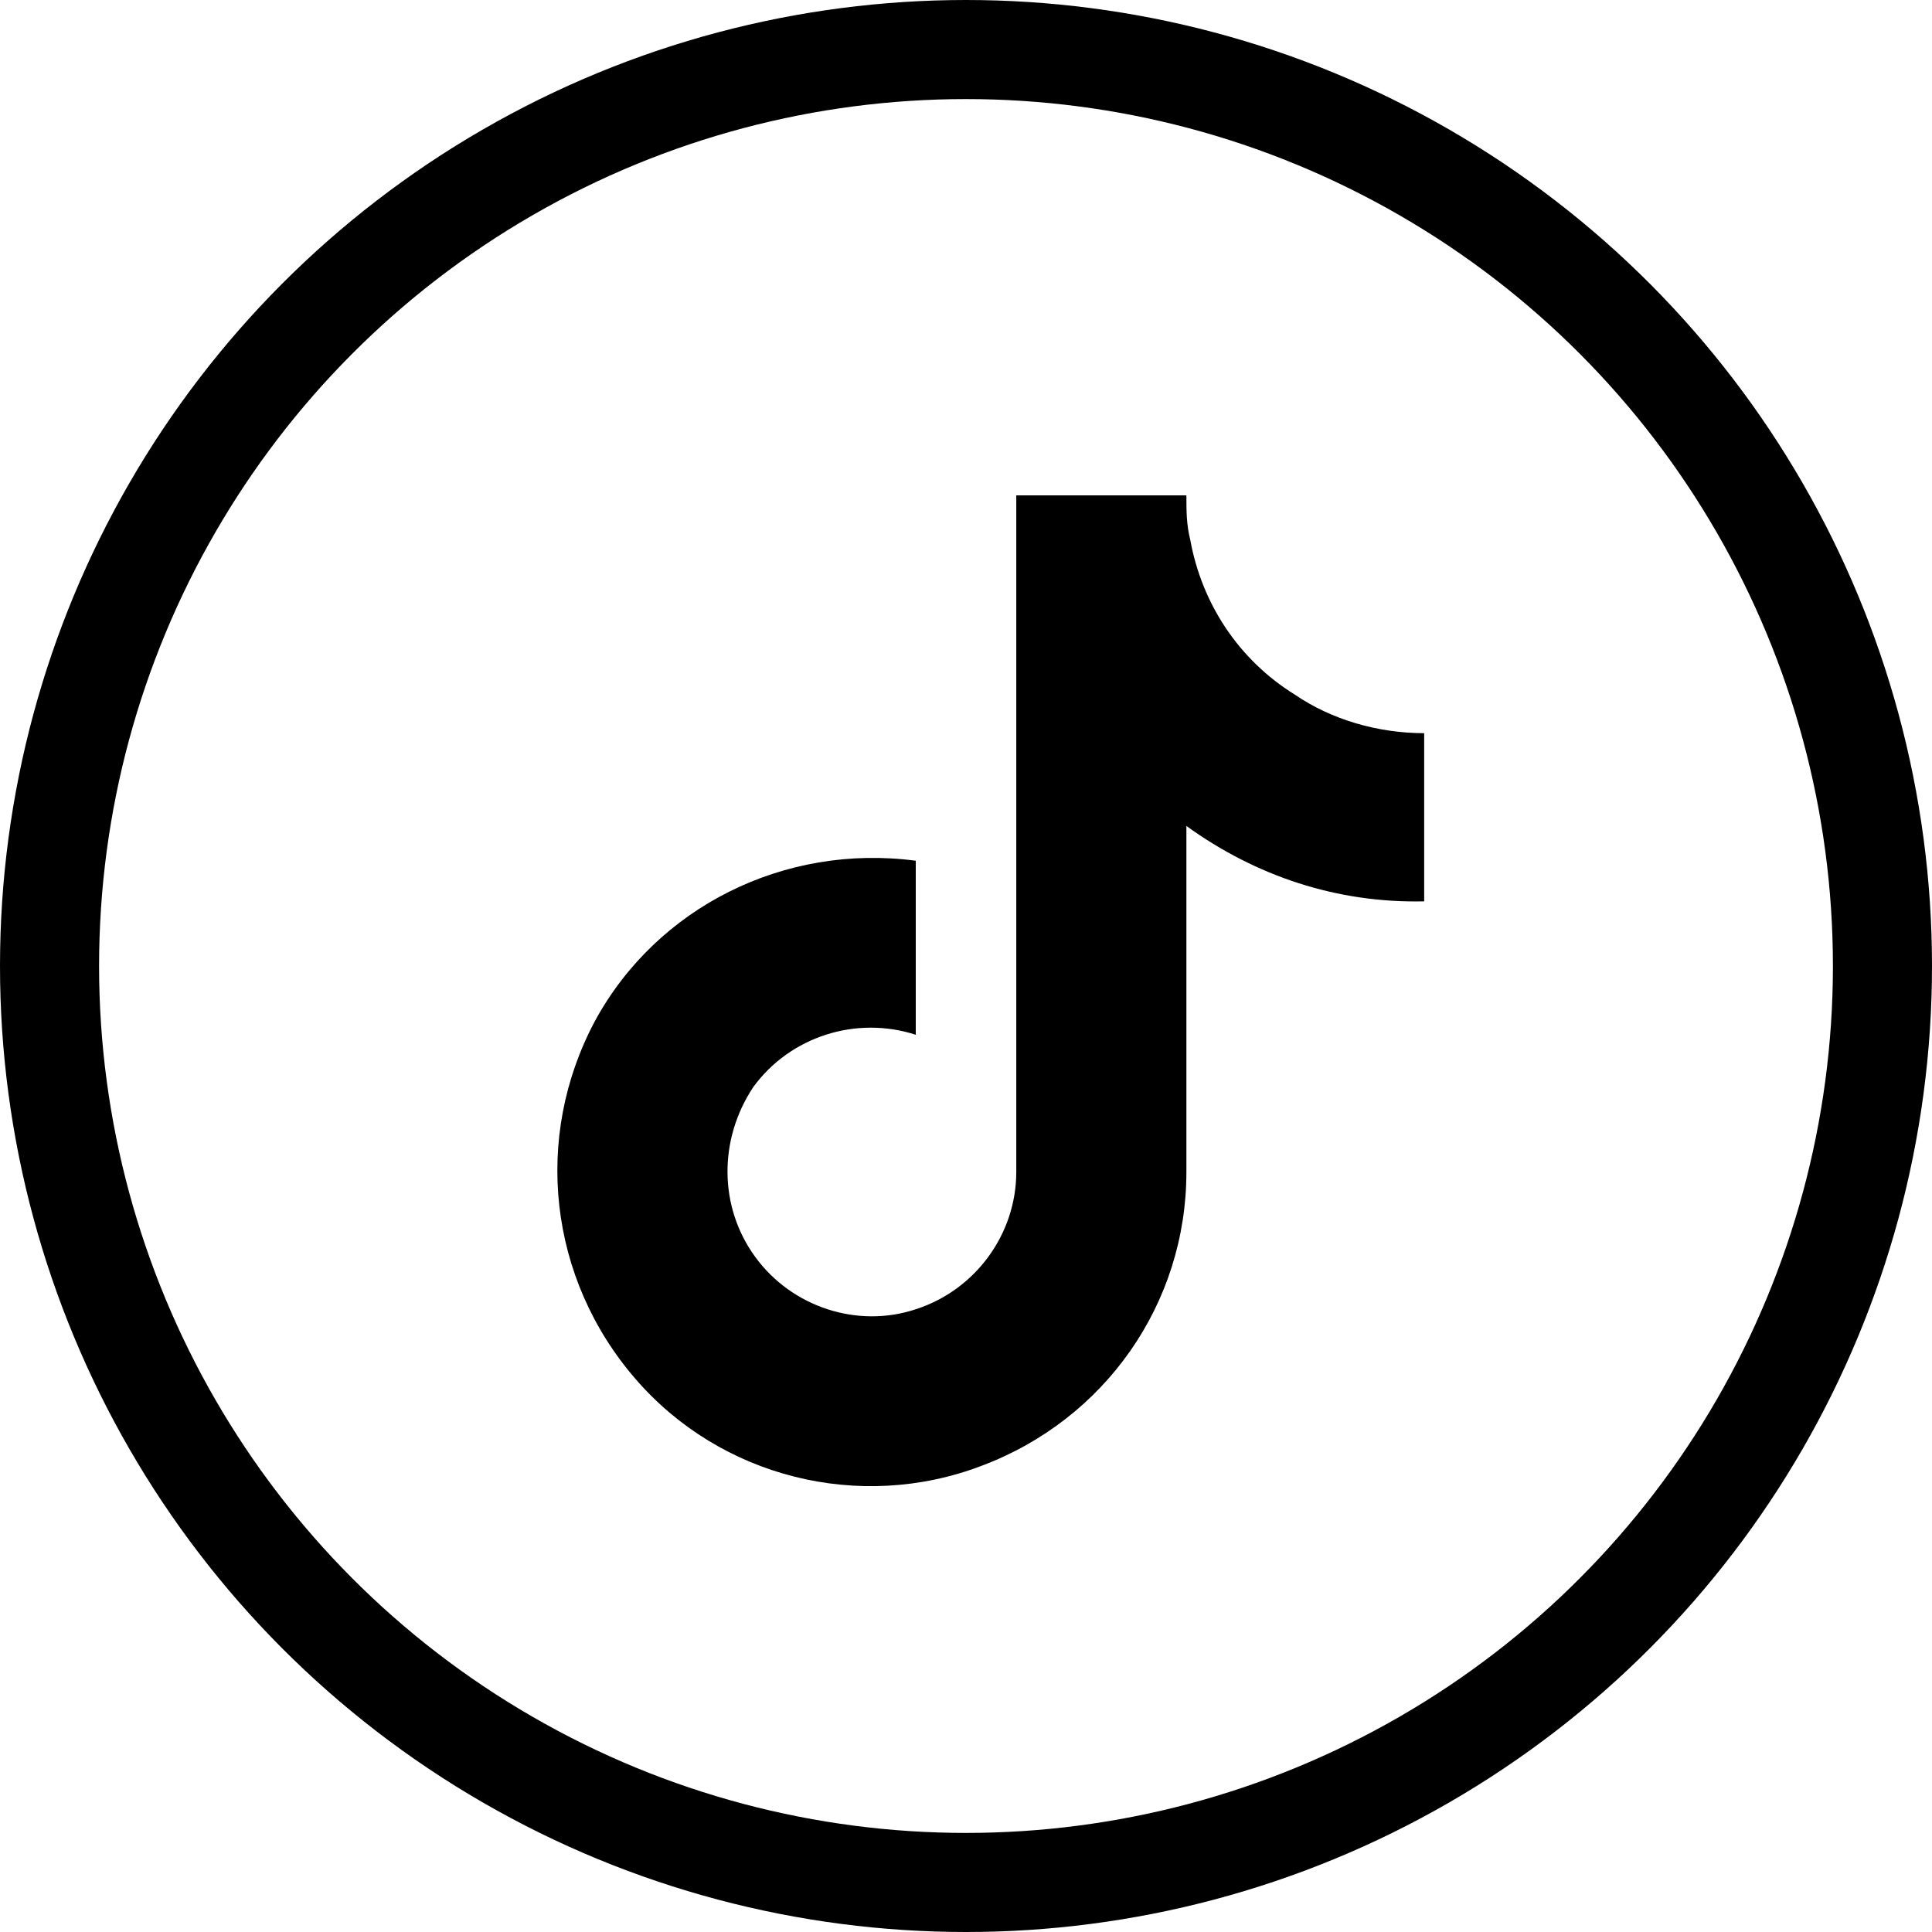
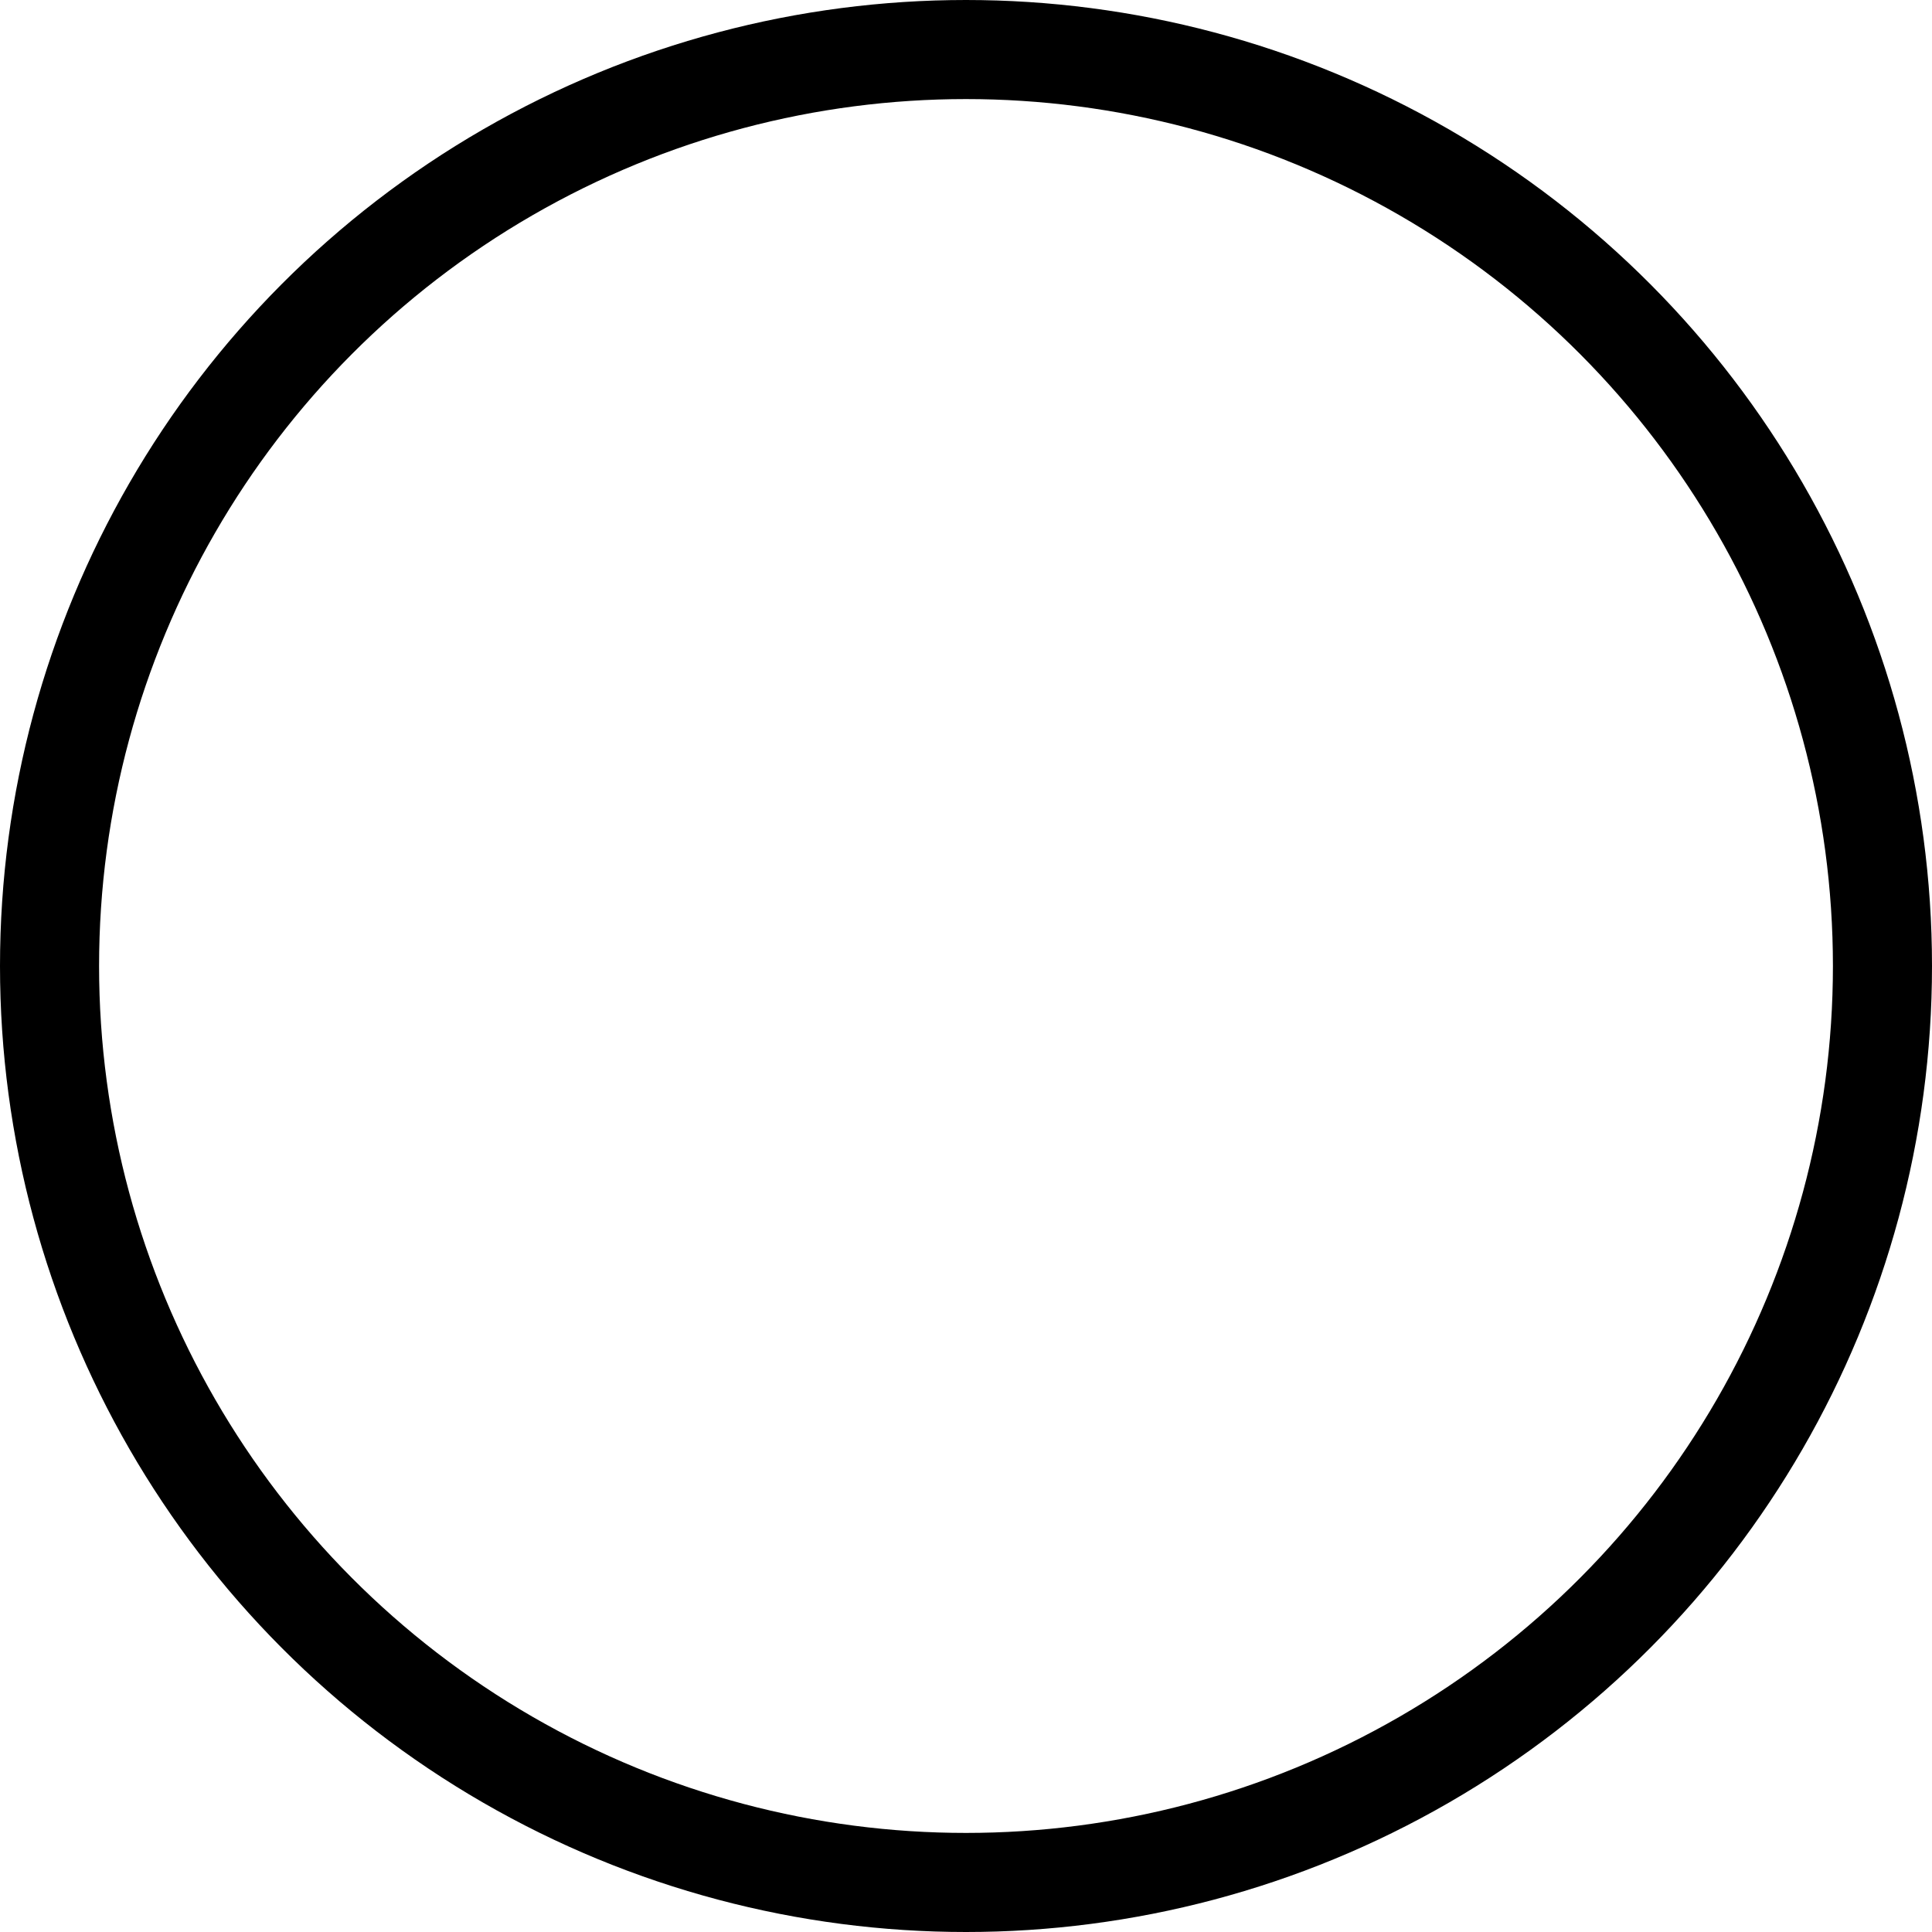
<svg xmlns="http://www.w3.org/2000/svg" width="39" height="39" viewBox="0 0 39 39" fill="none">
-   <path d="M28.749 18.195C26.993 18.234 25.354 17.688 23.949 16.673V23.658C23.949 26.312 22.31 28.653 19.813 29.59C17.354 30.527 14.544 29.824 12.827 27.834C11.071 25.805 10.759 22.956 12.008 20.614C13.257 18.312 15.832 17.024 18.486 17.375V20.888C17.276 20.497 15.949 20.927 15.208 21.941C14.505 22.995 14.505 24.361 15.247 25.375C15.988 26.39 17.315 26.819 18.486 26.429C19.696 26.039 20.515 24.907 20.515 23.658V10H23.949C23.949 10.312 23.949 10.585 24.027 10.898C24.261 12.185 25.003 13.317 26.135 14.02C26.876 14.527 27.813 14.8 28.749 14.8V18.195Z" fill="black" />
  <circle cx="19.5" cy="19.5" r="18.5" stroke="black" stroke-width="2" />
</svg>